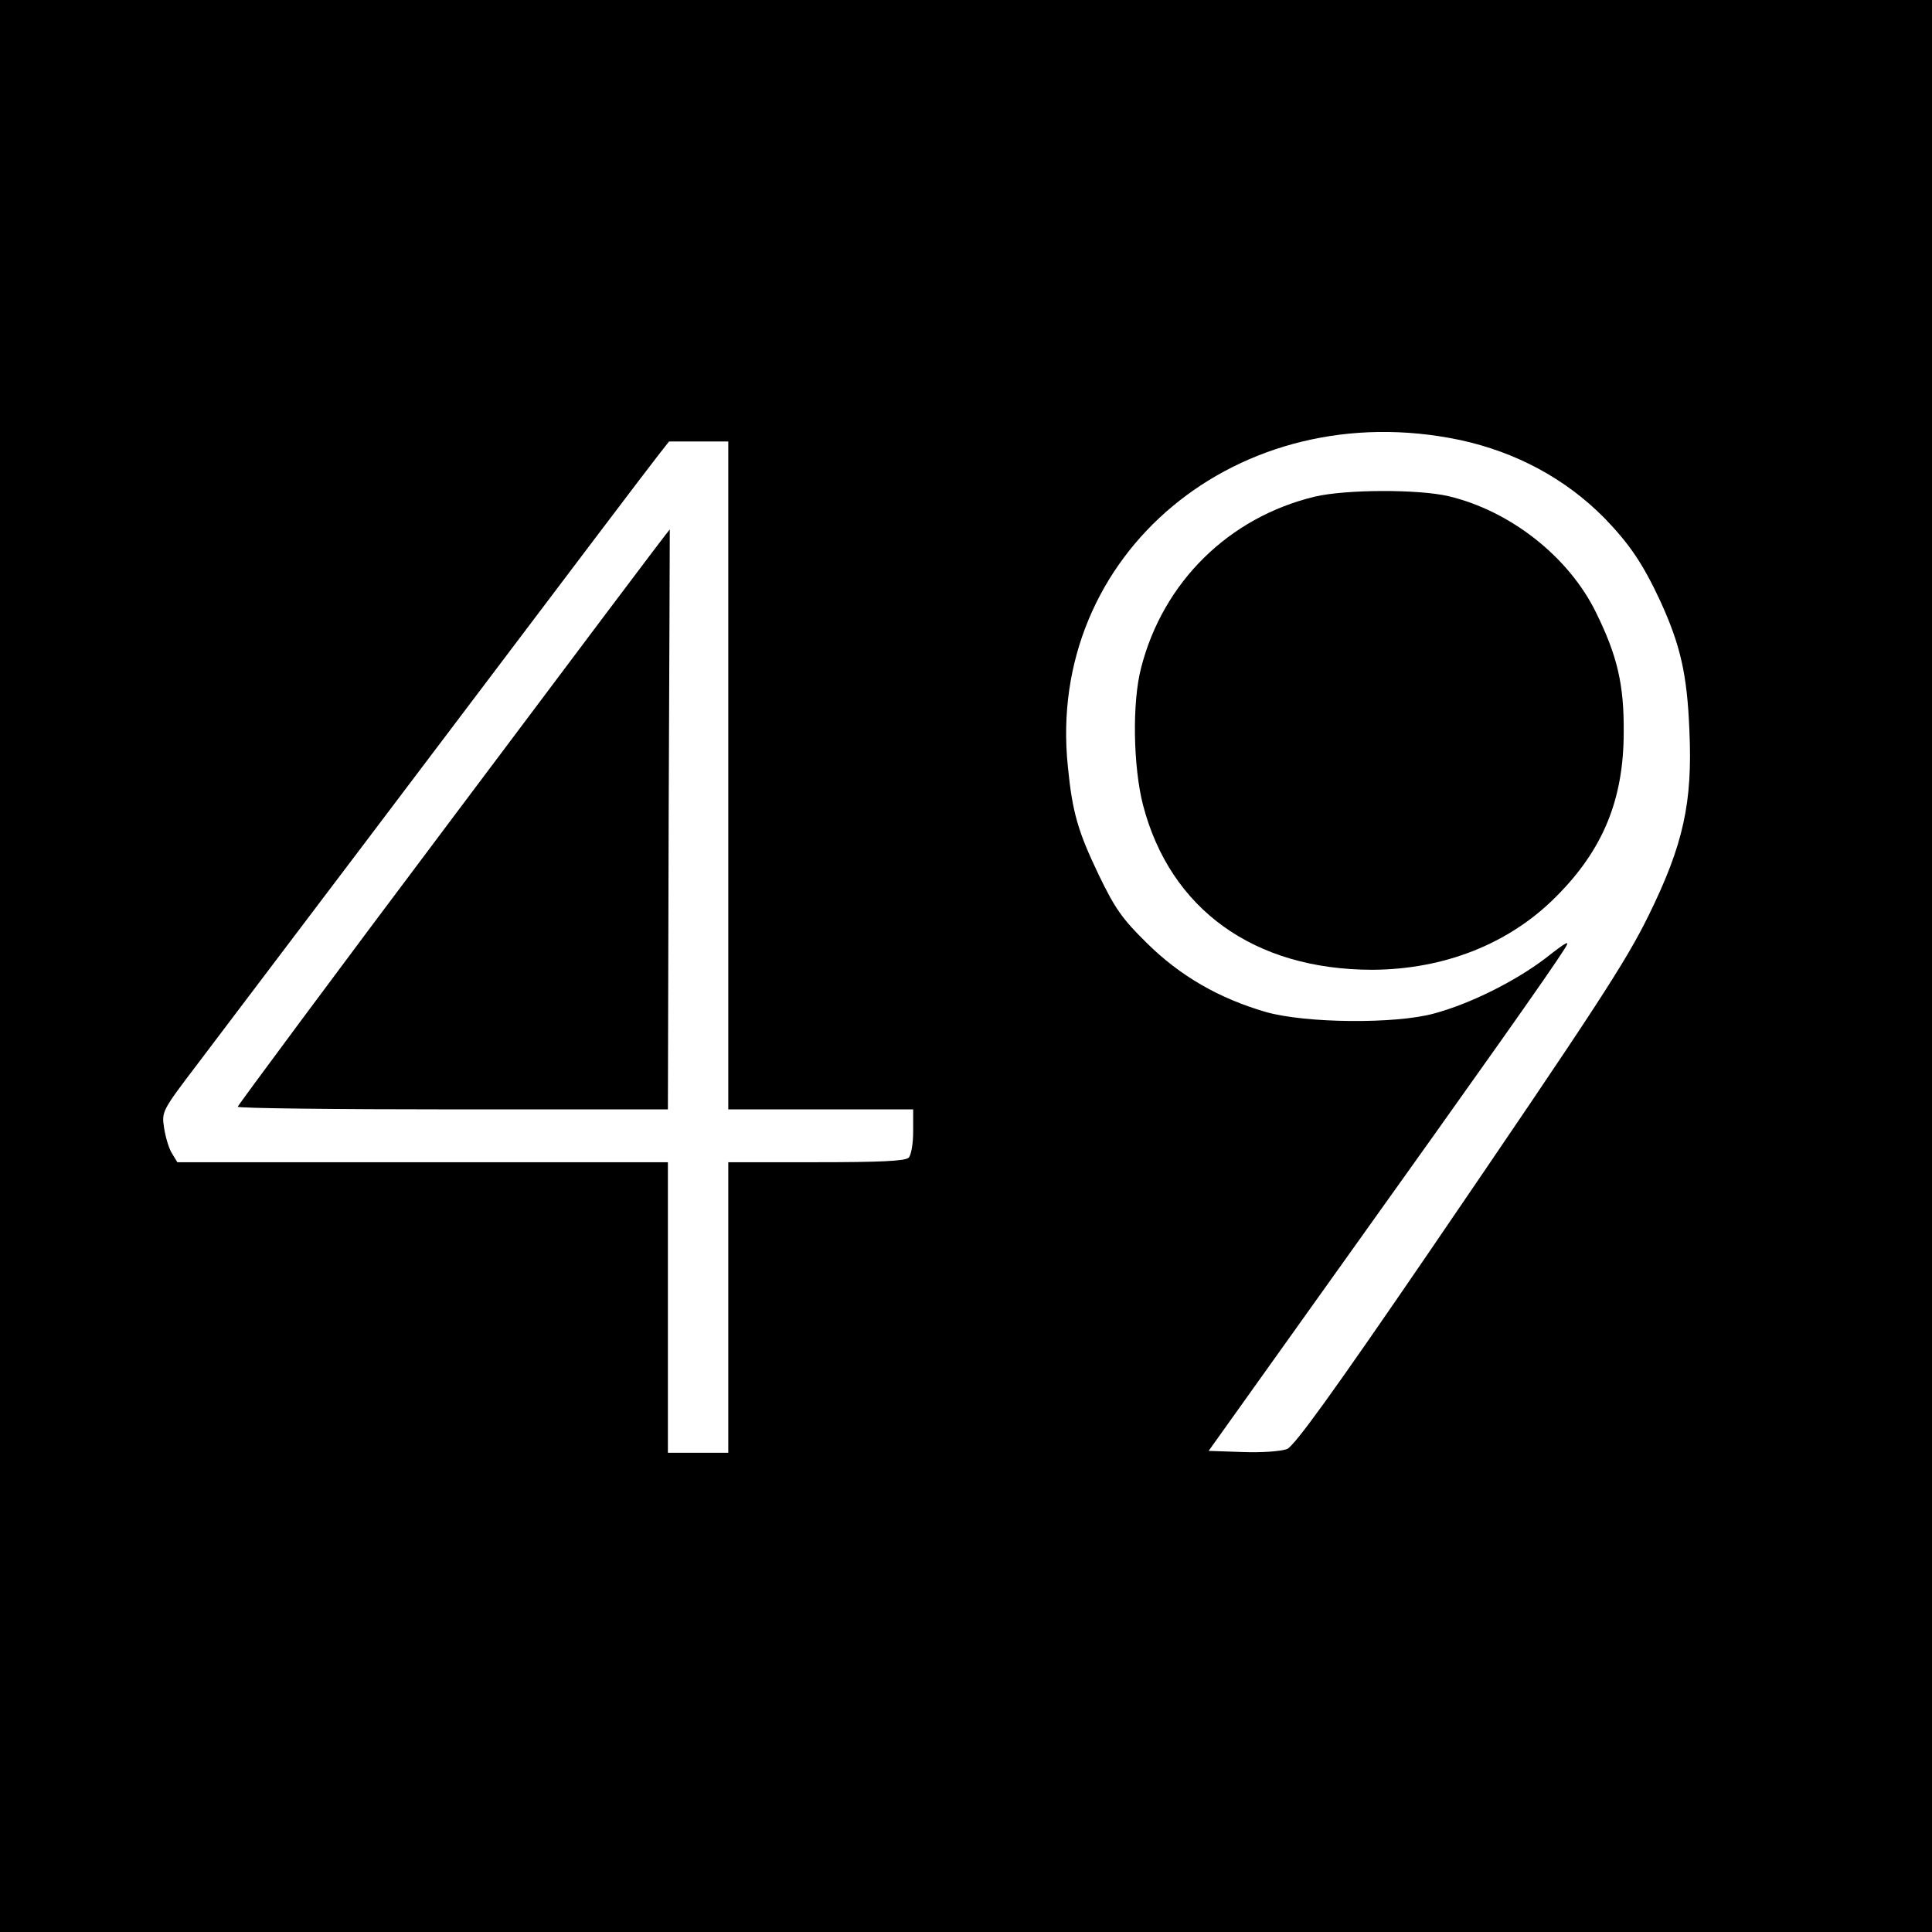
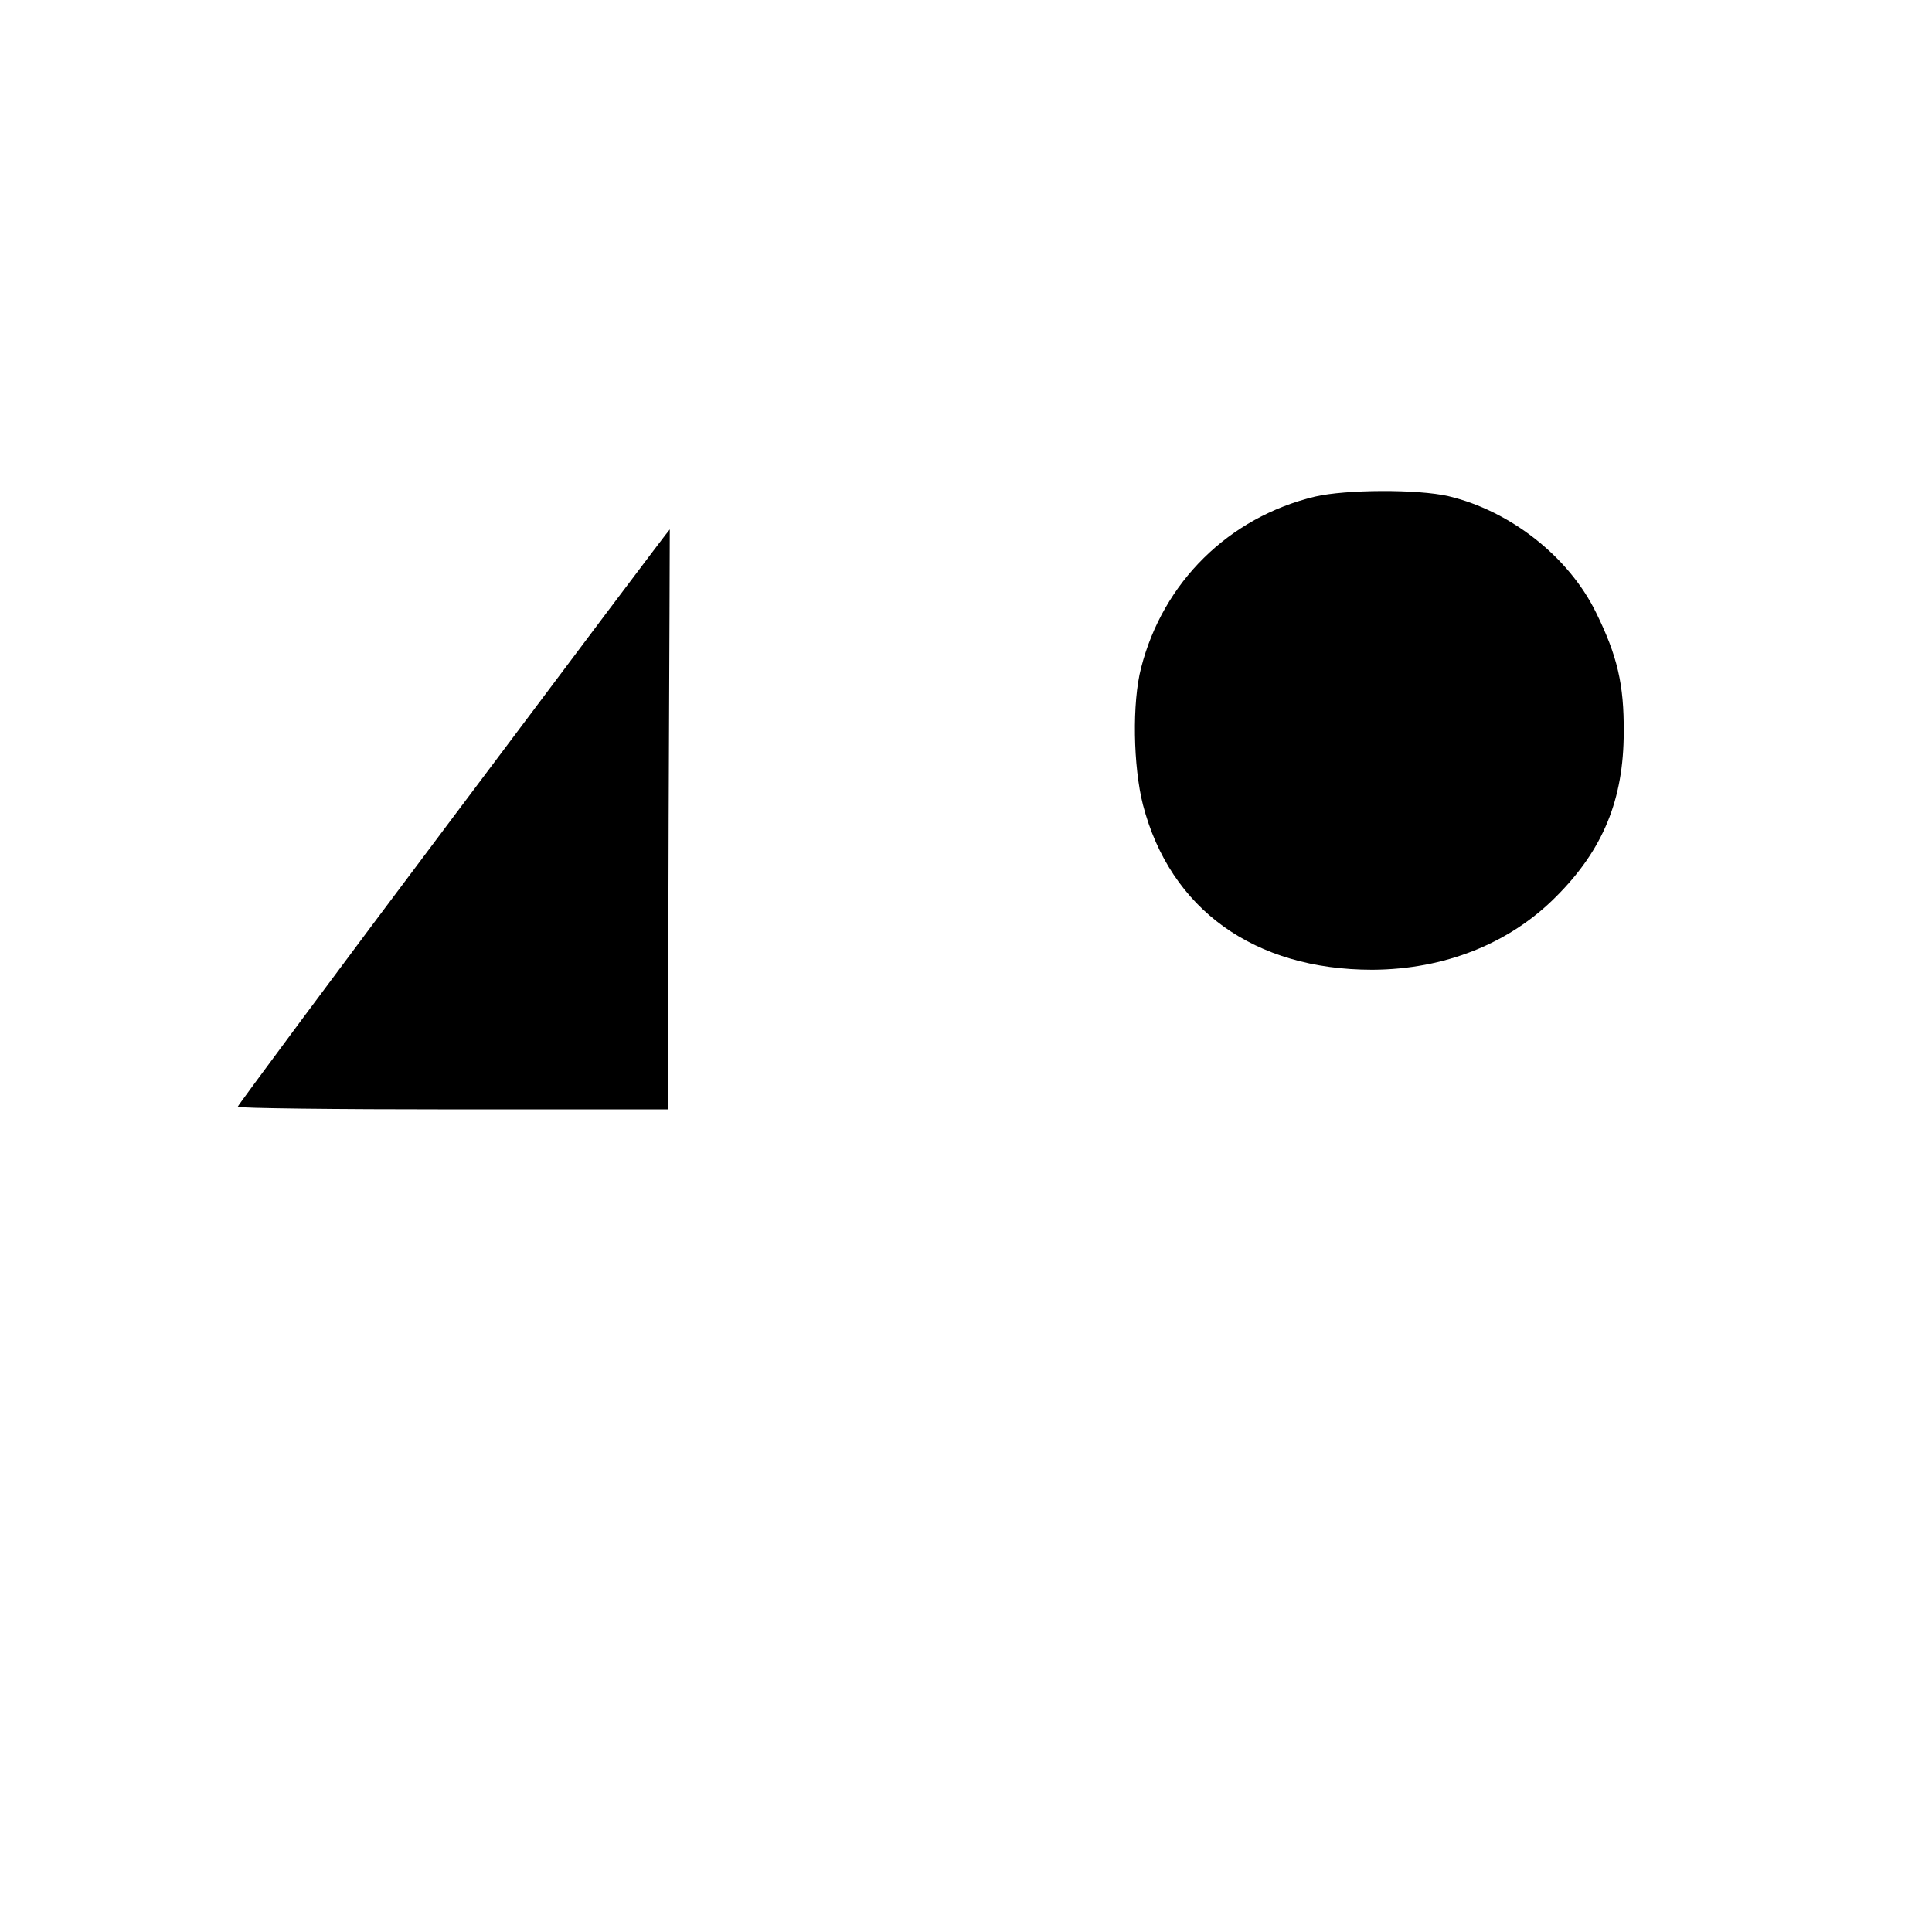
<svg xmlns="http://www.w3.org/2000/svg" version="1.0" width="512pt" height="512pt" viewBox="0 0 512 512" preserveAspectRatio="xMidYMid meet">
  <g transform="translate(0,512) scale(0.1,-0.1)" fill="#000000" stroke="none">
-     <path d="M0 2560 l0 -2560 2560 0 2560 0 0 2560 0 2560 -2560 0 -2560 0 0 -2560z m3869 1394 c148 -32 279 -102 382 -206 67 -69 103 -122 149 -221 53 -116 71 -193 77 -341 9 -193 -16 -305 -108 -492 -61 -124 -136 -239 -581 -891 -255 -373 -357 -514 -377 -523 -15 -6 -66 -10 -118 -8 l-90 3 364 510 c353 494 540 758 579 820 16 25 9 22 -51 -25 -79 -60 -198 -120 -295 -146 -102 -28 -339 -26 -445 4 -124 36 -227 95 -316 183 -65 64 -84 91 -127 180 -55 115 -70 165 -82 287 -59 563 452 989 1039 866z m-1939 -889 l0 -885 245 0 245 0 0 -58 c0 -32 -5 -63 -12 -70 -9 -9 -77 -12 -245 -12 l-233 0 0 -385 0 -385 -80 0 -80 0 0 385 0 385 -650 0 -650 0 -14 23 c-8 12 -17 42 -21 67 -7 45 -6 46 92 175 54 72 344 454 643 850 299 396 557 737 574 758 l29 37 79 0 78 0 0 -885z" />
    <path d="M3485 3804 c-229 -55 -403 -227 -461 -454 -24 -92 -21 -261 5 -363 72 -277 295 -437 608 -437 191 1 363 69 487 194 124 124 179 257 179 436 1 126 -17 202 -73 316 -72 148 -227 270 -391 309 -81 19 -273 18 -354 -1z" />
    <path d="M1202 2956 c-315 -419 -572 -766 -572 -769 0 -4 256 -7 570 -7 l570 0 2 768 c2 422 3 768 3 769 -1 1 -258 -341 -573 -761z" />
  </g>
</svg>